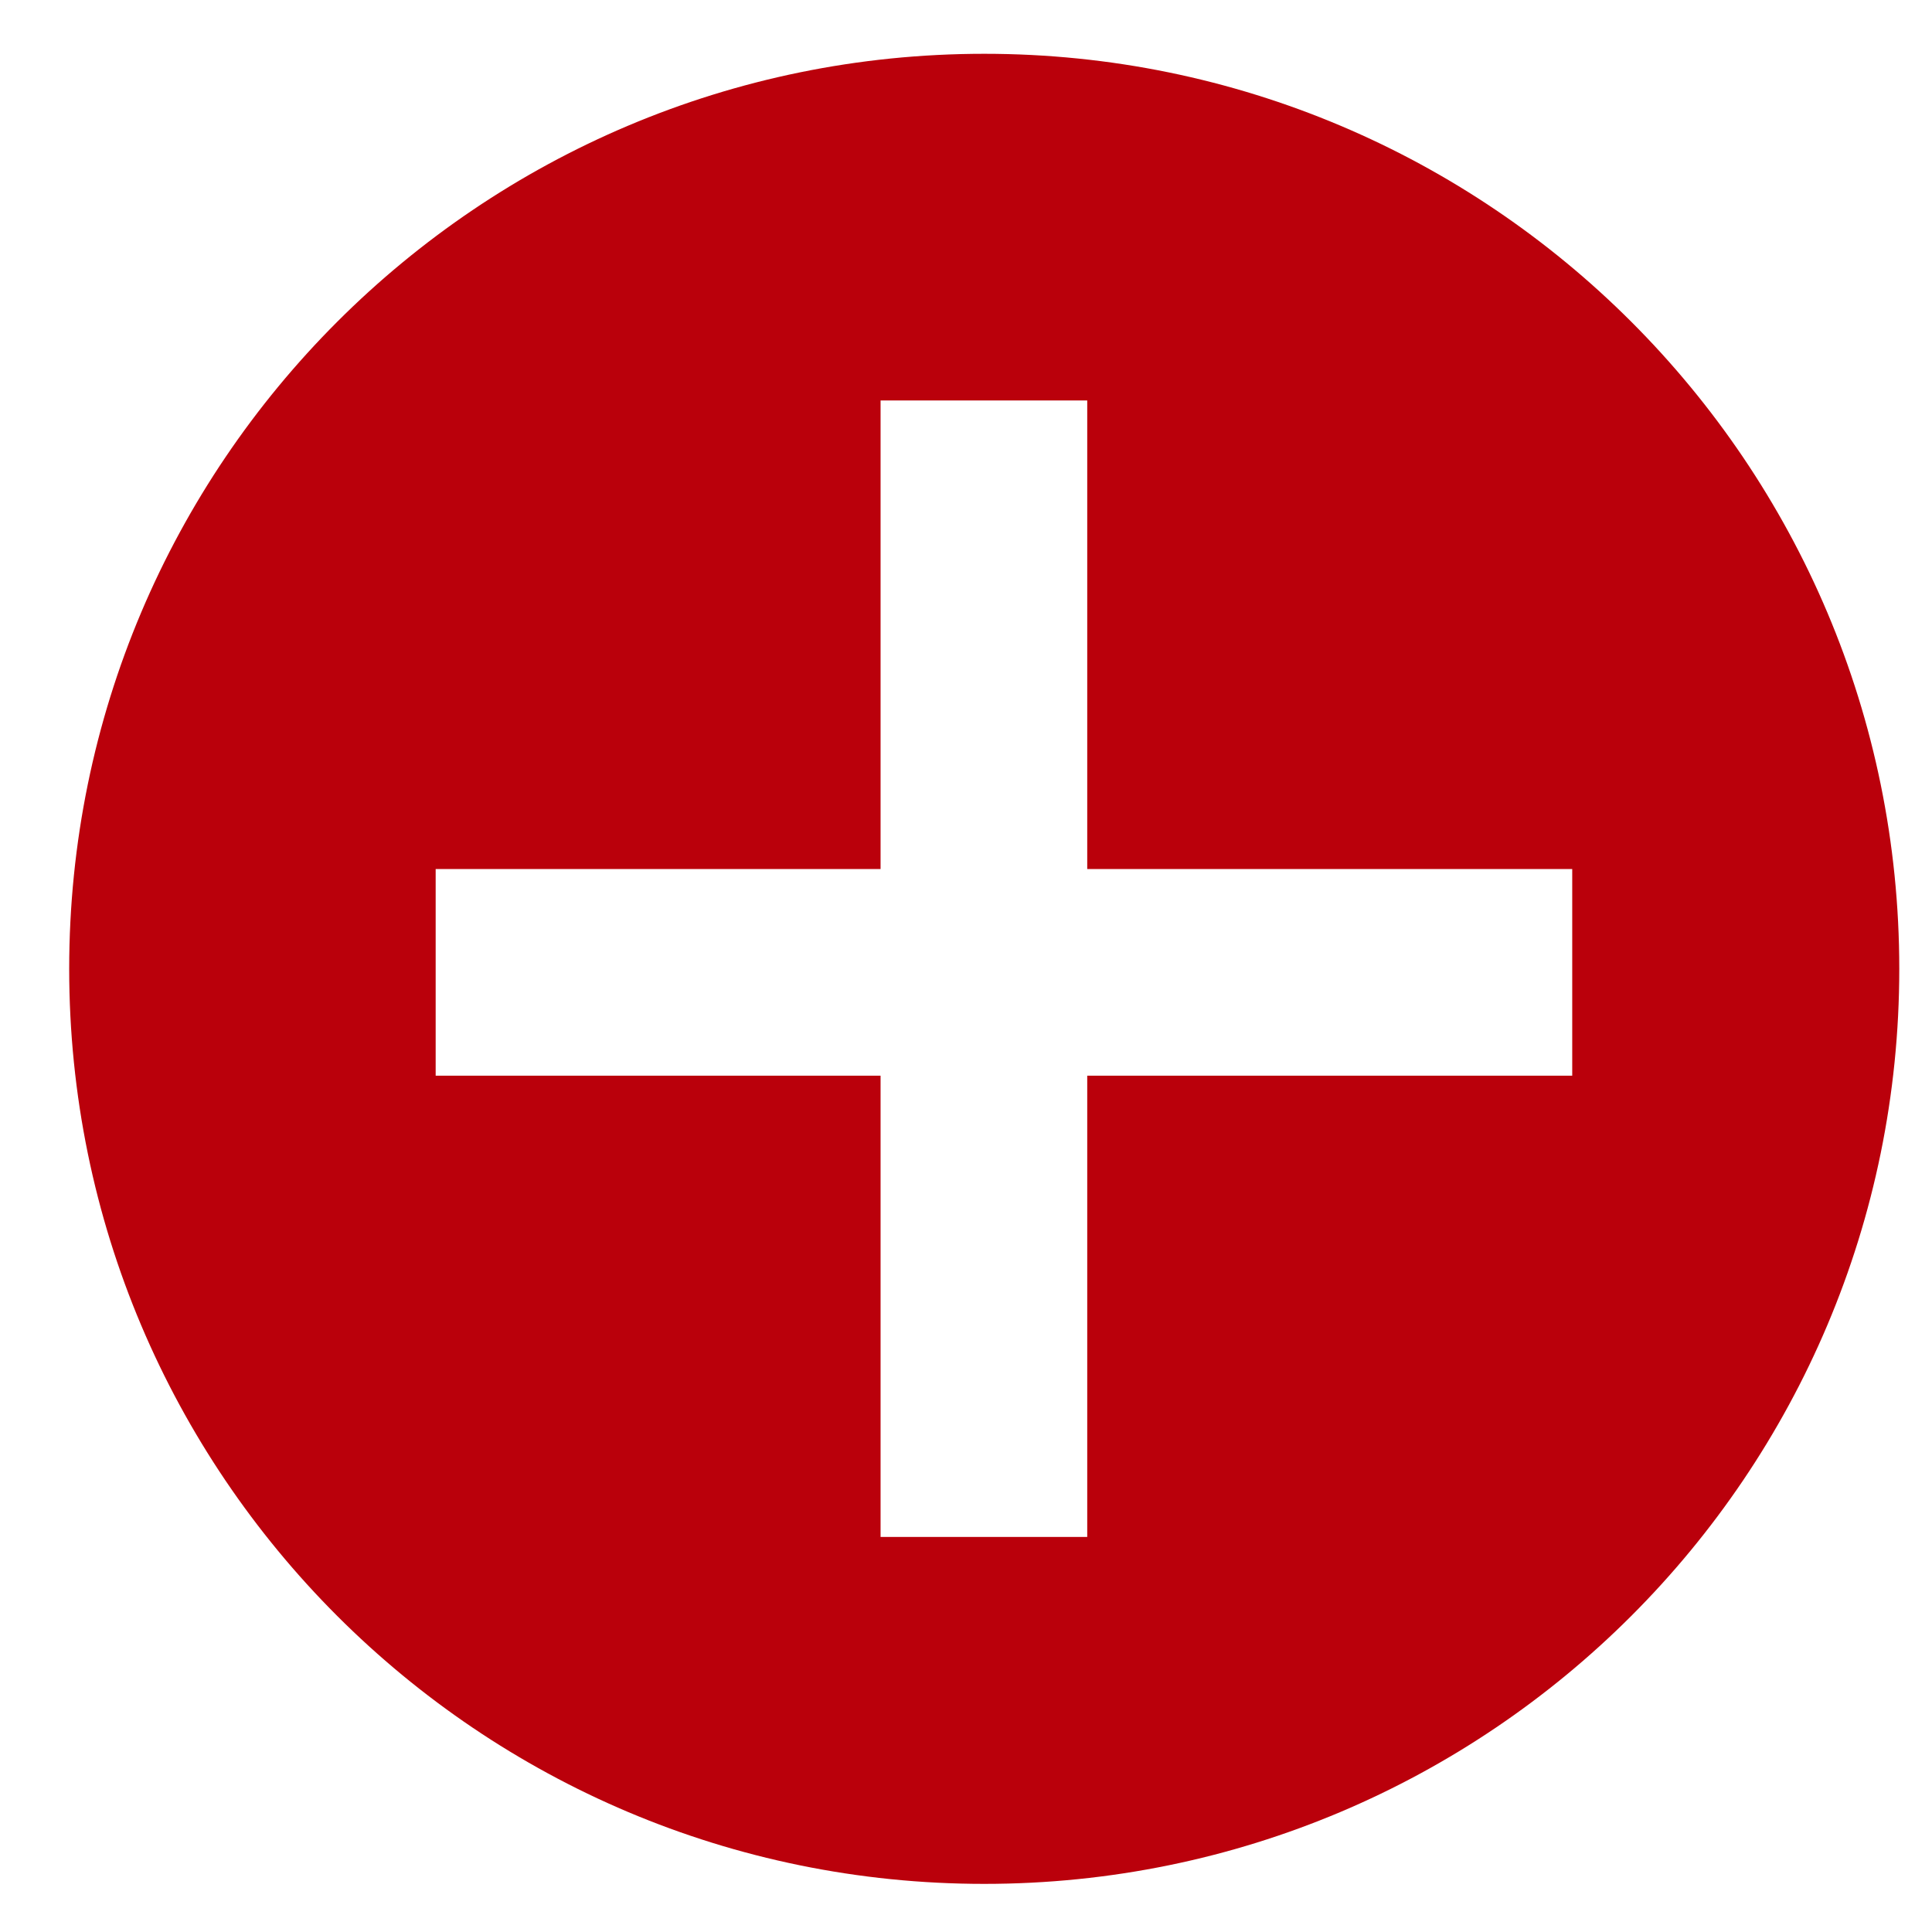
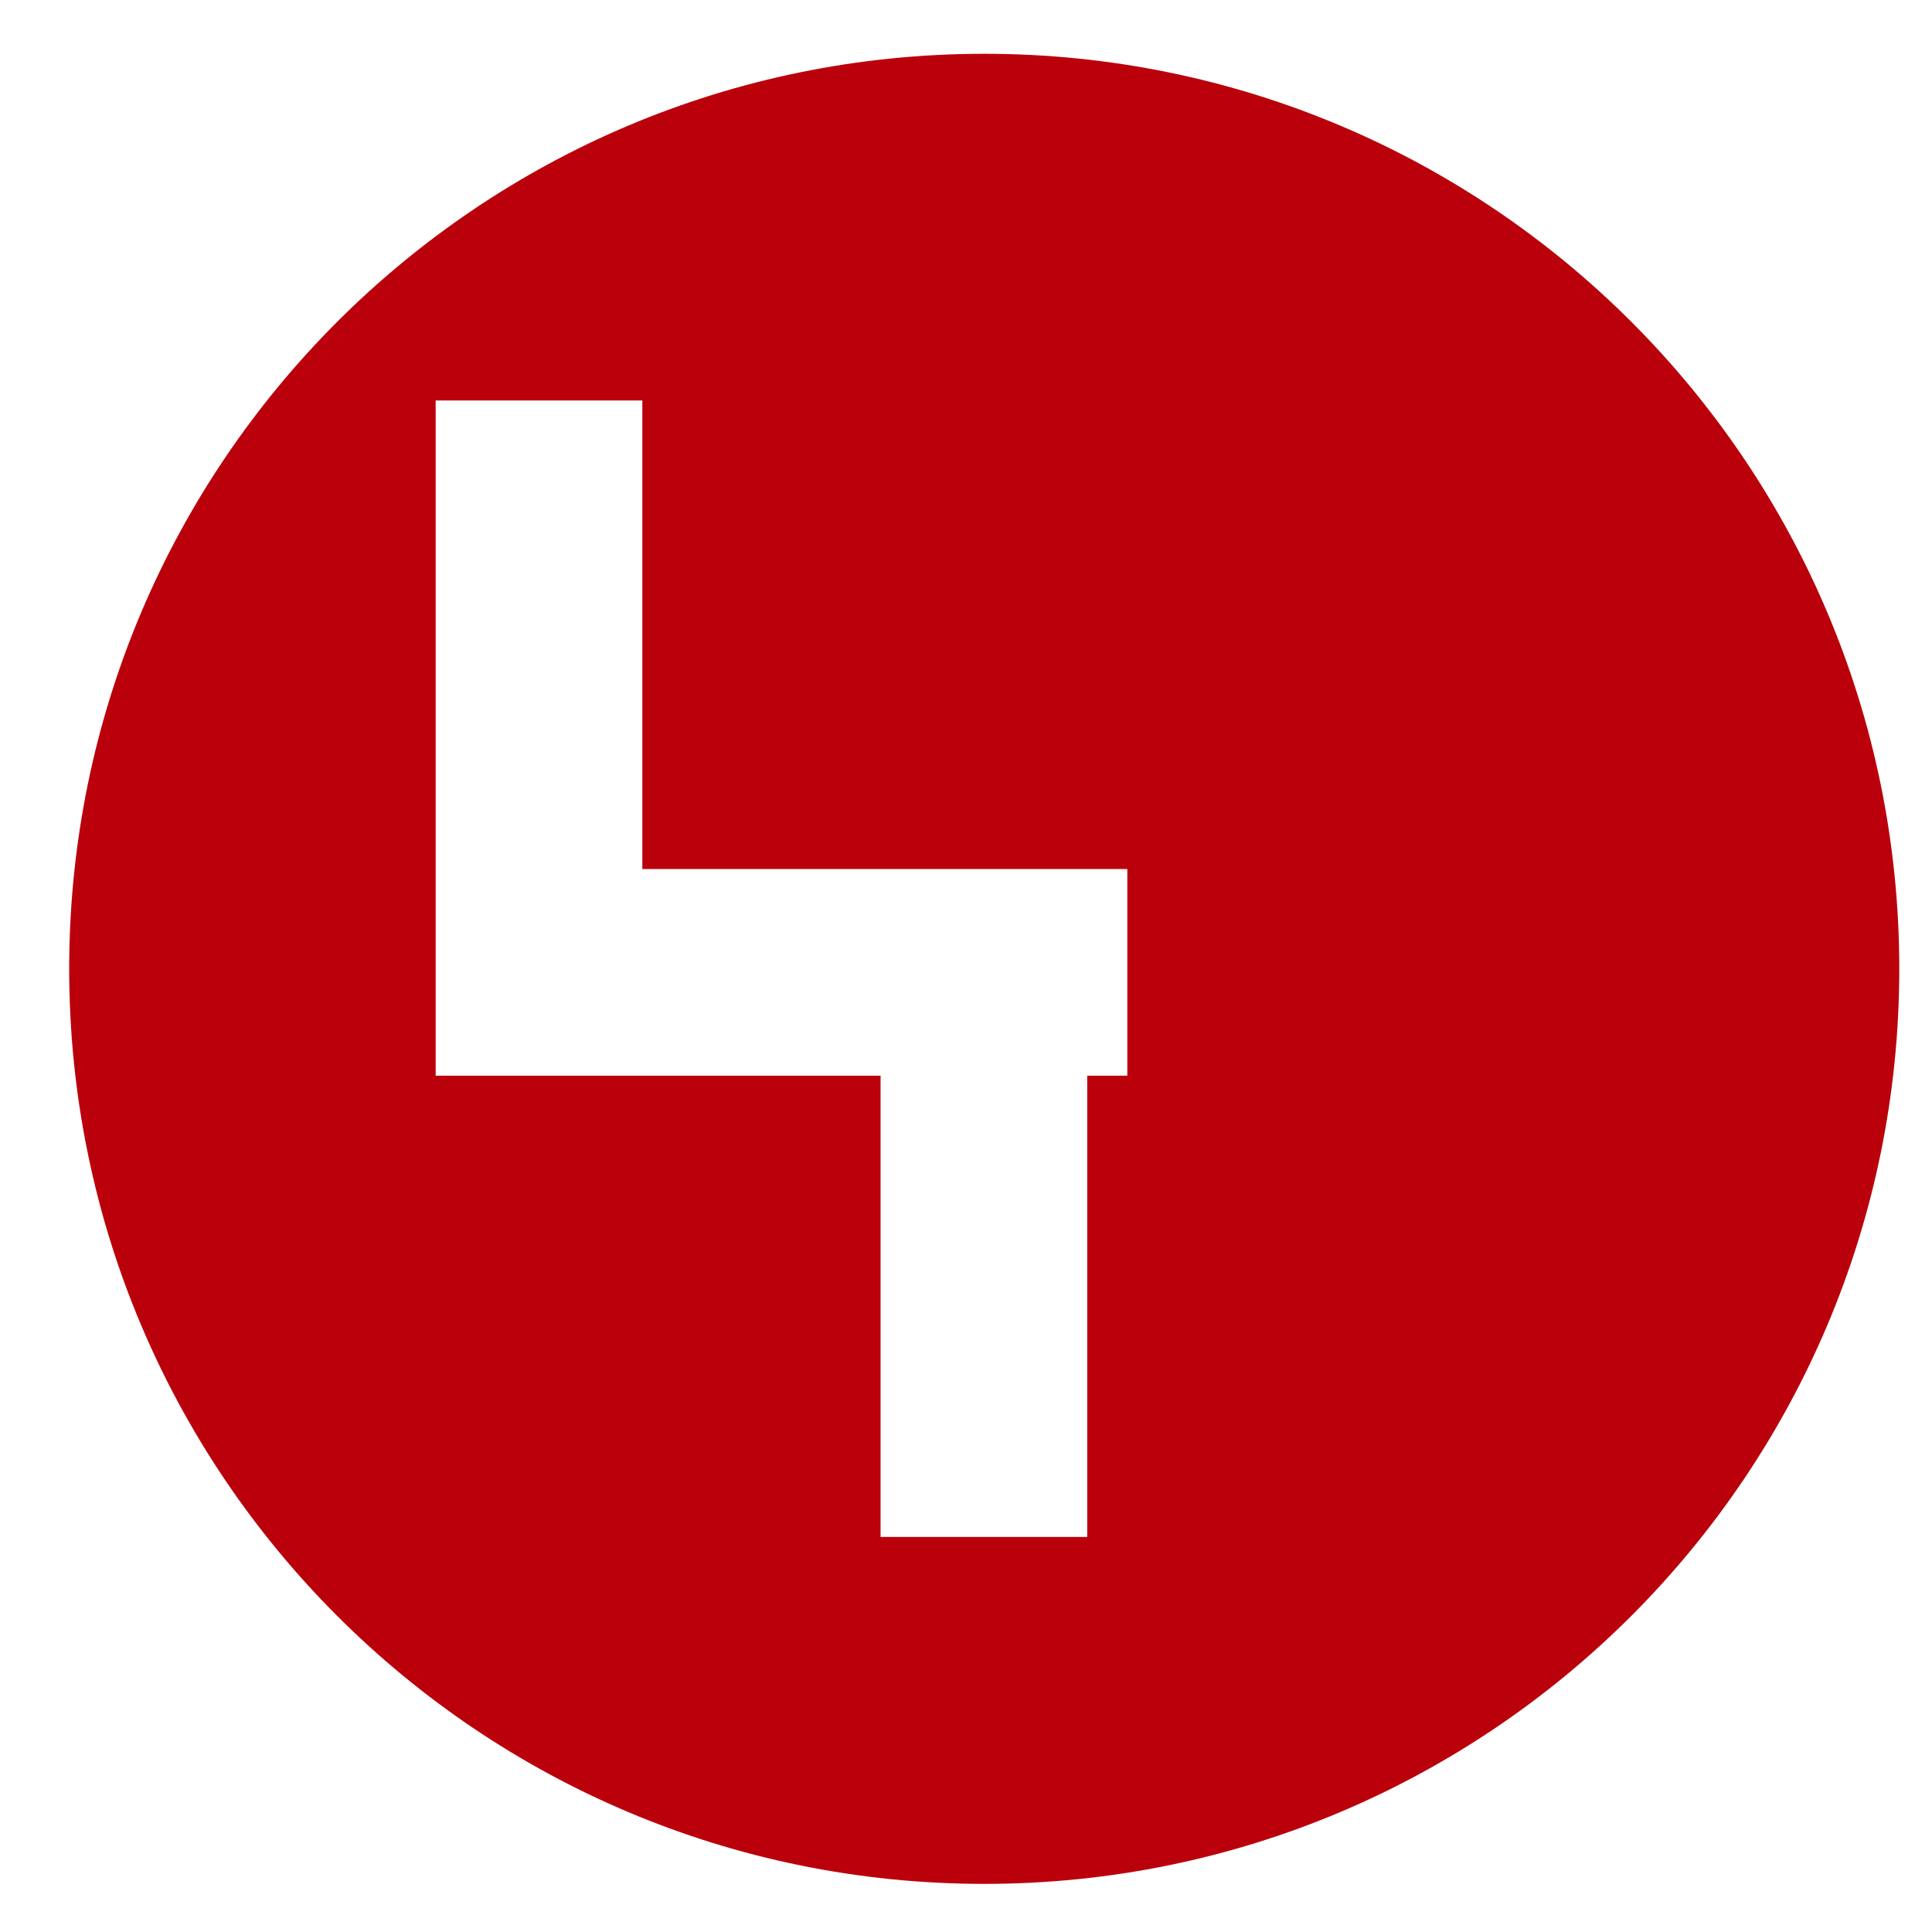
<svg xmlns="http://www.w3.org/2000/svg" version="1.1" width="32" height="32" viewBox="0 0 32 32">
  <title>more</title>
-   <path fill="#ba000b" d="M16.302 0.891c-8.369 0-15.156 6.784-15.156 15.156s6.784 15.156 15.156 15.156 15.156-6.784 15.156-15.156-6.784-15.156-15.156-15.156zM26.041 17.817h-8.033v7.64h-3.423v-7.64h-7.369v-3.423h7.369v-7.761h3.423v7.761h8.033v3.423z" />
+   <path fill="#ba000b" d="M16.302 0.891c-8.369 0-15.156 6.784-15.156 15.156s6.784 15.156 15.156 15.156 15.156-6.784 15.156-15.156-6.784-15.156-15.156-15.156zM26.041 17.817h-8.033v7.64h-3.423v-7.64h-7.369v-3.423v-7.761h3.423v7.761h8.033v3.423z" />
</svg>